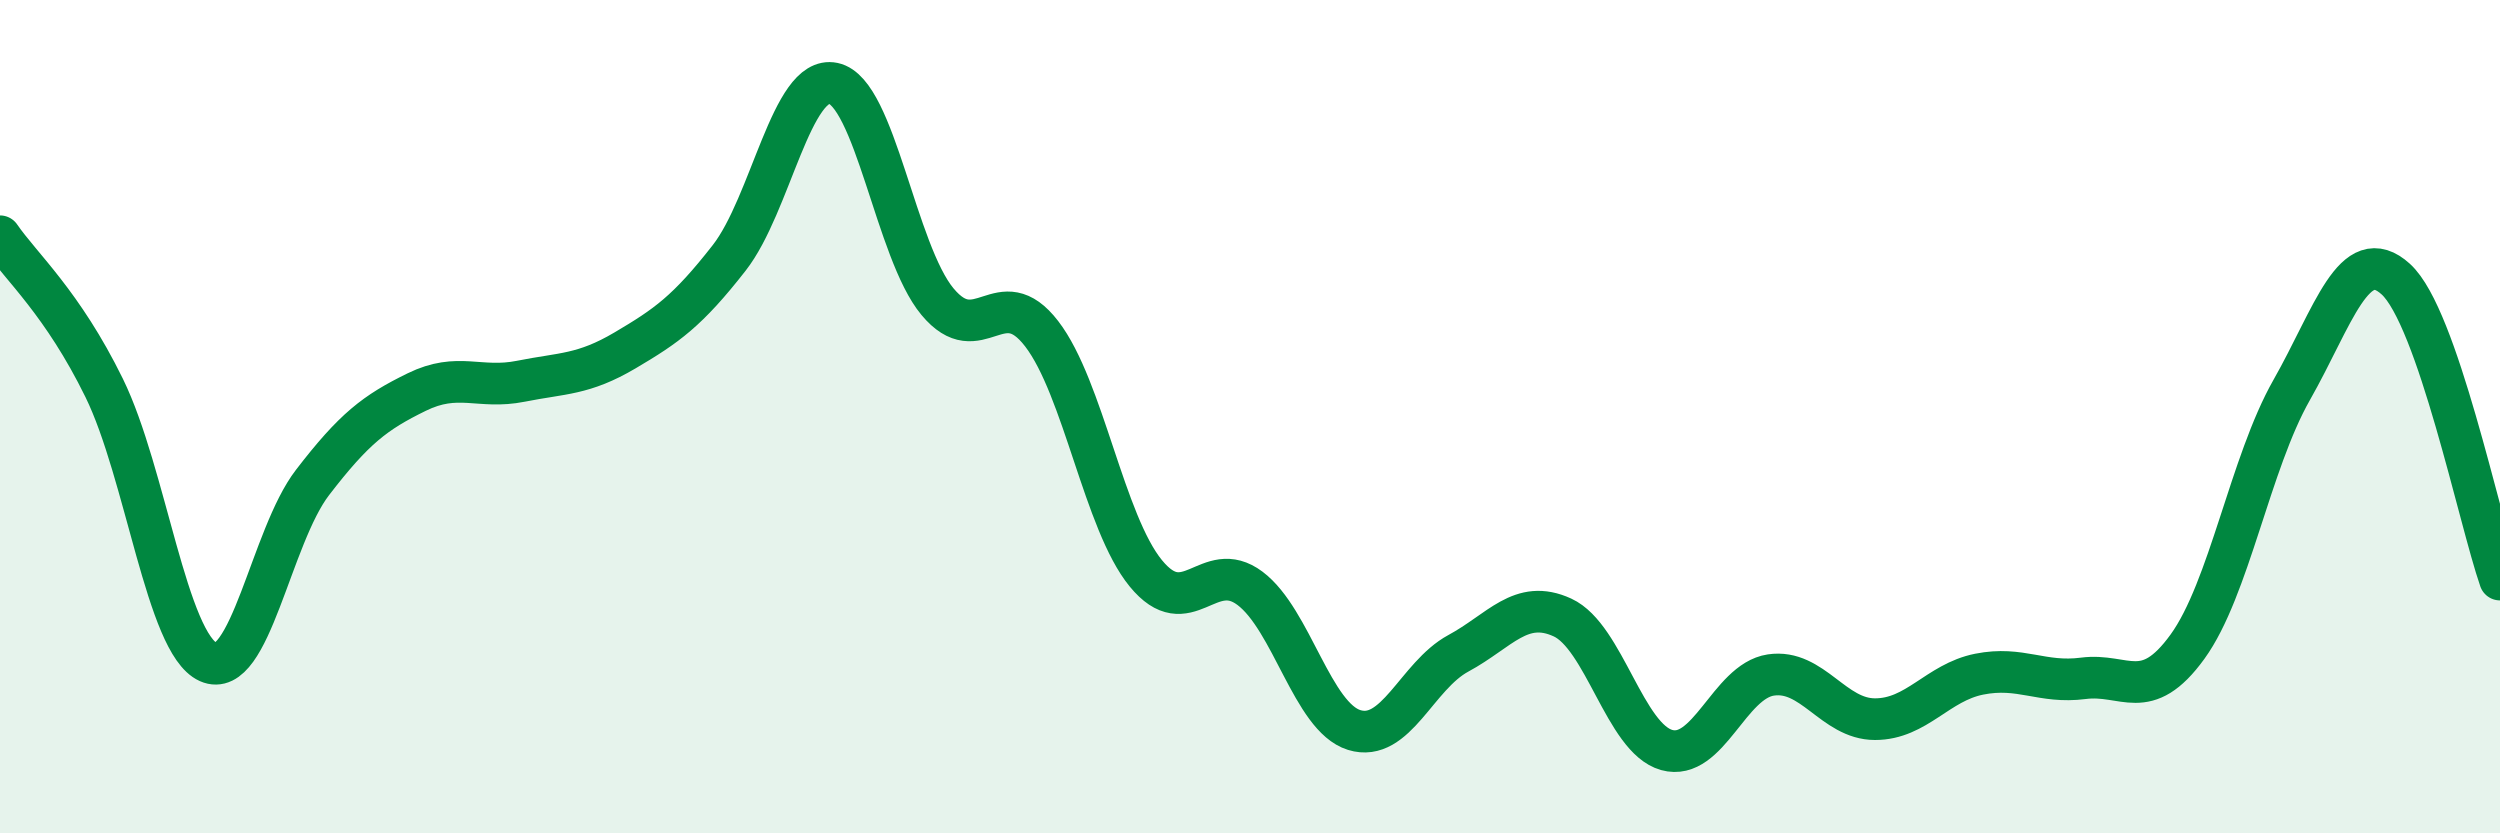
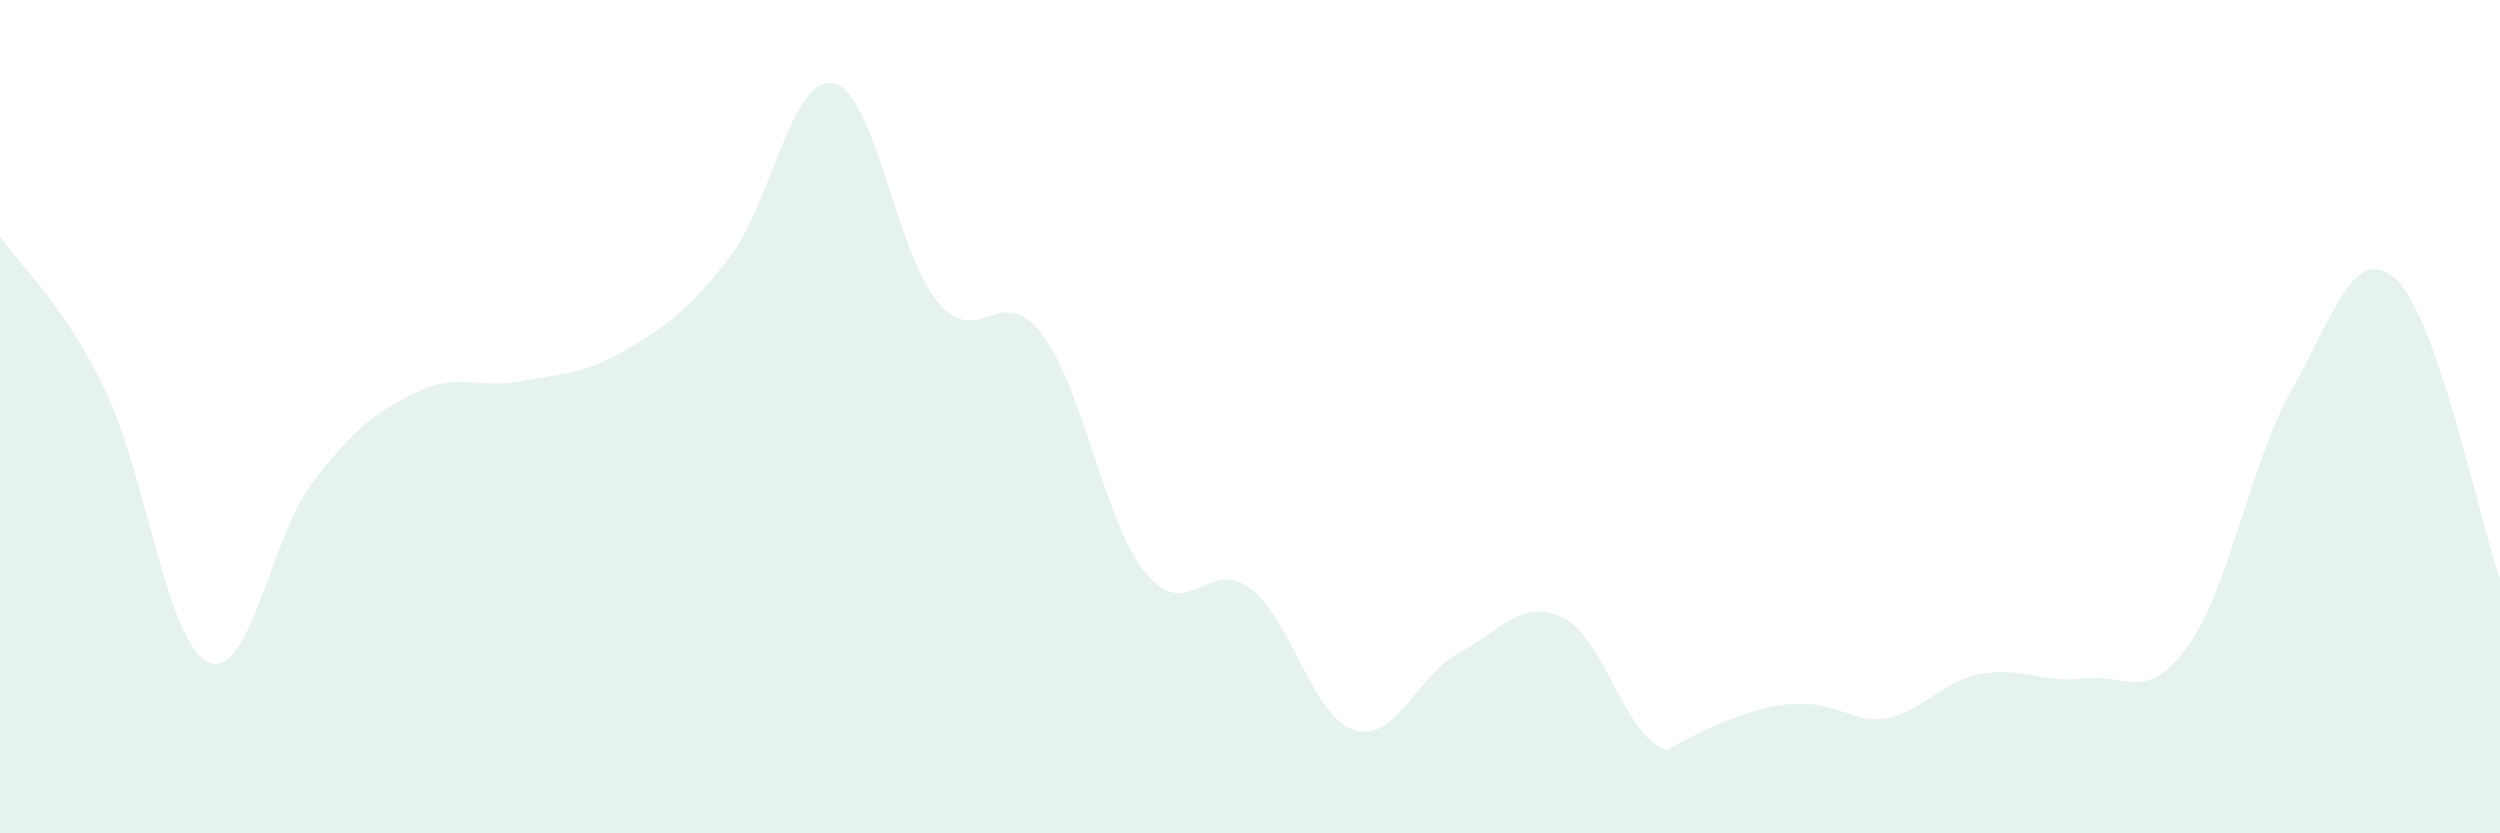
<svg xmlns="http://www.w3.org/2000/svg" width="60" height="20" viewBox="0 0 60 20">
-   <path d="M 0,5.67 C 0.5,6.4 1.5,7.27 2.5,9.31 C 3.5,11.35 4,15.44 5,15.89 C 6,16.34 6.5,12.88 7.5,11.58 C 8.5,10.28 9,9.9 10,9.41 C 11,8.92 11.5,9.35 12.5,9.15 C 13.5,8.95 14,9 15,8.41 C 16,7.82 16.5,7.47 17.5,6.19 C 18.5,4.91 19,1.79 20,2 C 21,2.21 21.5,6.04 22.5,7.24 C 23.5,8.44 24,6.71 25,8.01 C 26,9.31 26.5,12.54 27.5,13.76 C 28.5,14.98 29,13.37 30,14.12 C 31,14.87 31.5,17.21 32.5,17.52 C 33.5,17.83 34,16.22 35,15.68 C 36,15.14 36.5,14.36 37.5,14.82 C 38.5,15.28 39,17.72 40,18 C 41,18.28 41.5,16.35 42.5,16.2 C 43.5,16.05 44,17.26 45,17.26 C 46,17.26 46.5,16.38 47.5,16.18 C 48.5,15.98 49,16.41 50,16.28 C 51,16.15 51.5,16.9 52.5,15.52 C 53.5,14.14 54,11.12 55,9.36 C 56,7.6 56.5,5.79 57.5,6.7 C 58.5,7.61 59.5,12.47 60,13.91L60 20L0 20Z" fill="#008740" opacity="0.1" stroke-linecap="round" stroke-linejoin="round" />
-   <path d="M 0,5.67 C 0.5,6.4 1.5,7.27 2.5,9.31 C 3.5,11.35 4,15.44 5,15.89 C 6,16.34 6.5,12.88 7.5,11.58 C 8.5,10.28 9,9.9 10,9.41 C 11,8.92 11.5,9.35 12.5,9.15 C 13.5,8.95 14,9 15,8.41 C 16,7.82 16.5,7.47 17.5,6.19 C 18.5,4.91 19,1.79 20,2 C 21,2.21 21.5,6.04 22.5,7.24 C 23.5,8.44 24,6.71 25,8.01 C 26,9.31 26.5,12.54 27.5,13.76 C 28.5,14.98 29,13.37 30,14.12 C 31,14.87 31.5,17.21 32.5,17.52 C 33.5,17.83 34,16.22 35,15.68 C 36,15.14 36.5,14.36 37.5,14.82 C 38.5,15.28 39,17.72 40,18 C 41,18.28 41.5,16.35 42.5,16.2 C 43.5,16.05 44,17.26 45,17.26 C 46,17.26 46.5,16.38 47.5,16.18 C 48.5,15.98 49,16.41 50,16.28 C 51,16.15 51.5,16.9 52.5,15.52 C 53.5,14.14 54,11.12 55,9.36 C 56,7.6 56.5,5.79 57.5,6.7 C 58.5,7.61 59.5,12.47 60,13.91" stroke="#008740" stroke-width="1" fill="none" stroke-linecap="round" stroke-linejoin="round" />
+   <path d="M 0,5.67 C 0.5,6.4 1.5,7.27 2.5,9.31 C 3.5,11.35 4,15.44 5,15.89 C 6,16.34 6.5,12.88 7.5,11.58 C 8.5,10.28 9,9.9 10,9.41 C 11,8.92 11.5,9.35 12.5,9.15 C 13.5,8.95 14,9 15,8.41 C 16,7.82 16.5,7.47 17.5,6.19 C 18.5,4.91 19,1.79 20,2 C 21,2.21 21.5,6.04 22.5,7.24 C 23.5,8.44 24,6.71 25,8.01 C 26,9.31 26.5,12.54 27.5,13.76 C 28.5,14.98 29,13.37 30,14.12 C 31,14.87 31.5,17.21 32.5,17.52 C 33.5,17.83 34,16.22 35,15.68 C 36,15.14 36.5,14.36 37.5,14.82 C 38.5,15.28 39,17.72 40,18 C 43.5,16.05 44,17.26 45,17.26 C 46,17.26 46.5,16.38 47.5,16.18 C 48.5,15.98 49,16.41 50,16.28 C 51,16.15 51.5,16.9 52.5,15.52 C 53.5,14.14 54,11.12 55,9.36 C 56,7.6 56.5,5.79 57.5,6.7 C 58.5,7.61 59.5,12.47 60,13.91L60 20L0 20Z" fill="#008740" opacity="0.1" stroke-linecap="round" stroke-linejoin="round" />
</svg>